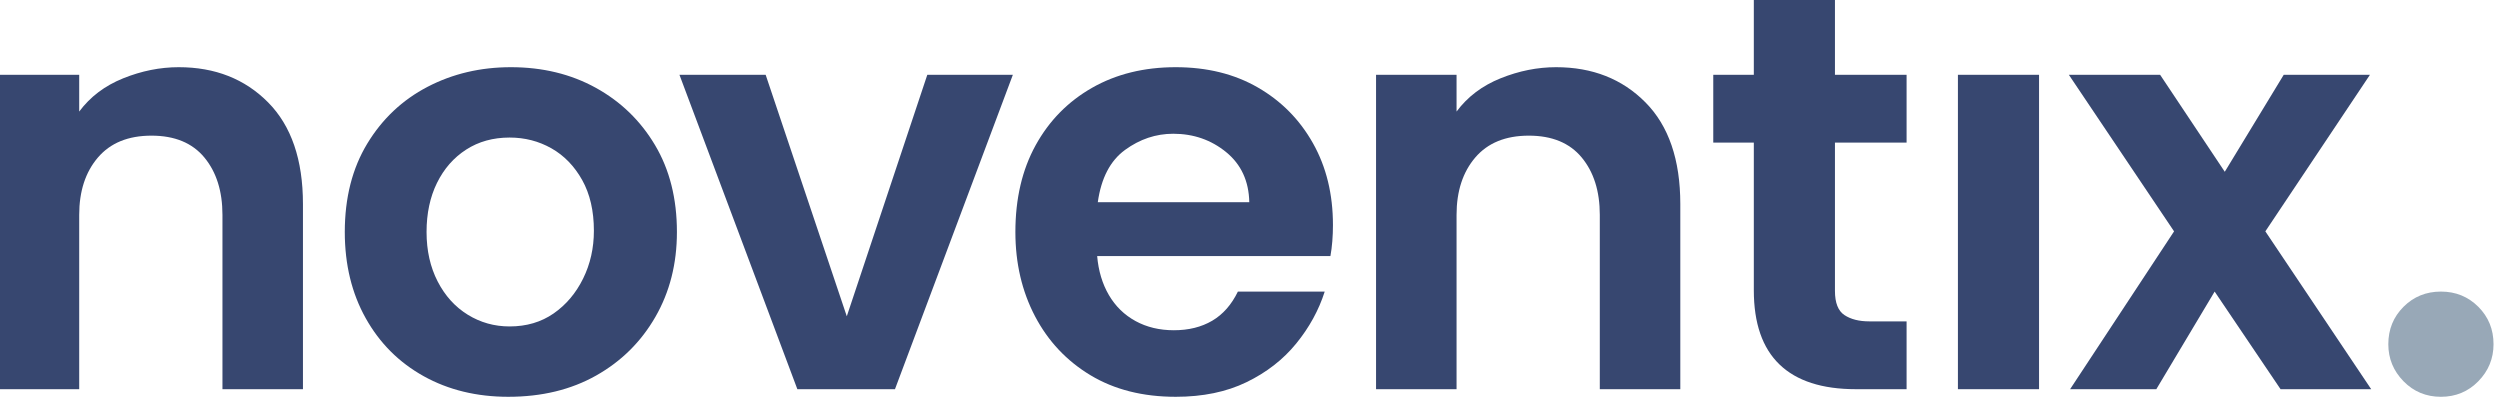
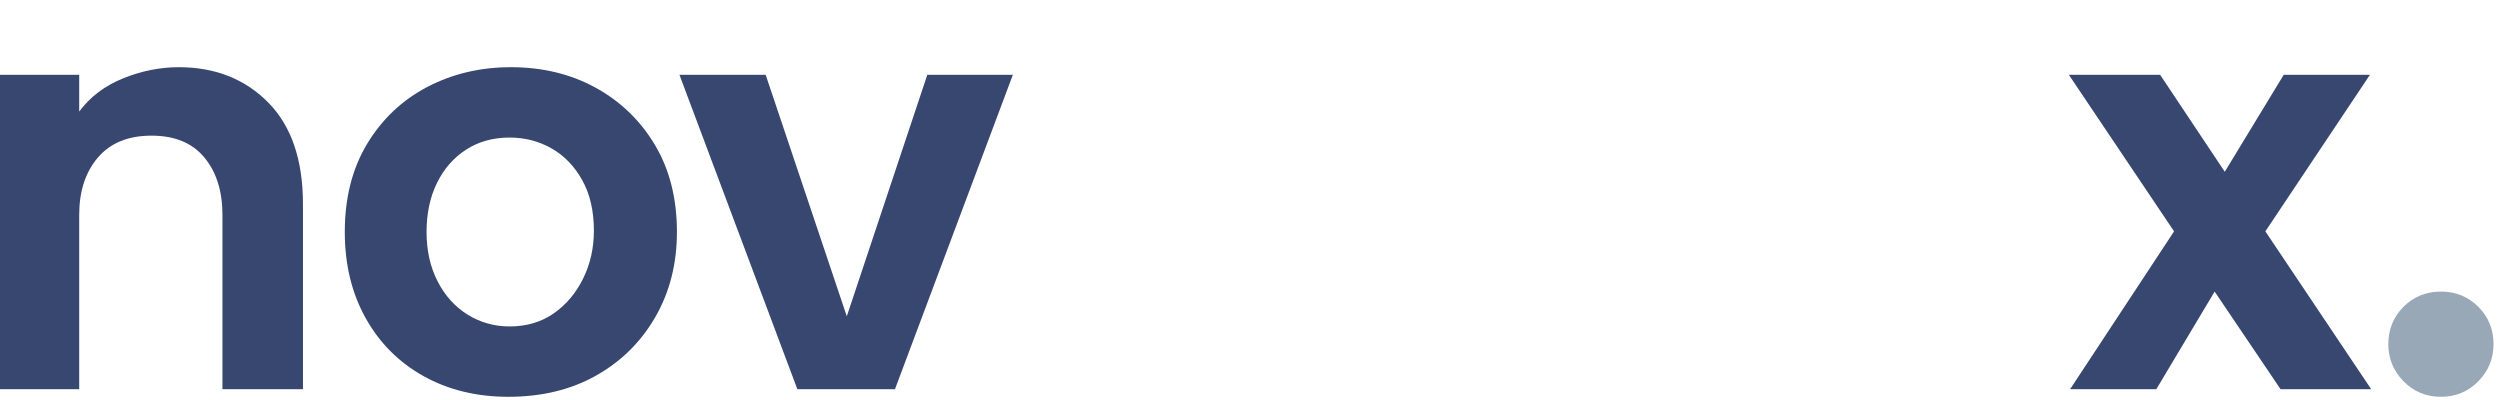
<svg xmlns="http://www.w3.org/2000/svg" width="100%" height="100%" viewBox="0 0 250 40" version="1.1" xml:space="preserve" style="fill-rule:evenodd;clip-rule:evenodd;stroke-linejoin:round;stroke-miterlimit:2;">
  <g id="noventix." transform="matrix(0.179,0,0,0.179,-54.346,-87.632)">
    <g transform="matrix(1.249,0,0,1.249,-643.473,-294.949)">
      <path d="M757.696,802.191L757.696,661.571L793.701,661.571L793.701,678.014C798.615,671.399 805.183,666.437 813.405,663.13C821.627,659.822 829.896,658.168 838.212,658.168C854.467,658.168 867.792,663.413 878.187,673.903C888.583,684.393 893.78,699.561 893.78,719.406L893.78,802.191L857.774,802.191L857.774,724.226C857.774,713.642 855.081,705.089 849.694,698.569C844.308,692.048 836.417,688.787 826.021,688.787C815.626,688.787 807.641,692.048 802.065,698.569C796.489,705.089 793.701,713.642 793.701,724.226L793.701,802.191L757.696,802.191Z" style="fill:rgb(55,71,112);fill-rule:nonzero;" />
      <path d="M985.637,805.593C971.462,805.593 958.846,802.522 947.789,796.379C936.732,790.237 928.085,781.59 921.848,770.438C915.61,759.287 912.492,746.434 912.492,731.881C912.492,716.571 915.847,703.388 922.556,692.331C929.266,681.274 938.244,672.816 949.49,666.957C960.736,661.098 973.163,658.168 986.771,658.168C1000.95,658.168 1013.61,661.24 1024.76,667.382C1035.91,673.525 1044.75,682.078 1051.27,693.04C1057.79,704.002 1061.05,716.949 1061.05,731.881C1061.05,746.056 1057.84,758.72 1051.41,769.871C1044.99,781.023 1036.15,789.764 1024.9,796.096C1013.66,802.428 1000.57,805.593 985.637,805.593ZM986.204,774.124C993.765,774.124 1000.33,772.187 1005.91,768.312C1011.48,764.437 1015.88,759.24 1019.09,752.719C1022.31,746.198 1023.91,739.063 1023.91,731.314C1023.91,722.431 1022.16,714.87 1018.67,708.633C1015.17,702.396 1010.59,697.671 1004.92,694.458C999.246,691.245 993.009,689.638 986.204,689.638C978.833,689.638 972.36,691.434 966.784,695.025C961.208,698.616 956.861,703.577 953.742,709.909C950.624,716.241 949.065,723.565 949.065,731.881C949.065,740.197 950.718,747.568 954.026,753.995C957.334,760.421 961.823,765.382 967.493,768.879C973.163,772.376 979.4,774.124 986.204,774.124Z" style="fill:rgb(55,71,112);fill-rule:nonzero;" />
      <path d="M1114.92,802.191L1062.18,661.571L1100.74,661.571L1137.03,769.588L1173.04,661.571L1211.31,661.571L1158.58,802.191L1114.92,802.191Z" style="fill:rgb(55,71,112);fill-rule:nonzero;" />
-       <path d="M1284.17,805.593C1269.43,805.593 1256.72,802.38 1246.04,795.954C1235.36,789.528 1227.09,780.739 1221.23,769.588C1215.38,758.436 1212.44,745.867 1212.44,731.881C1212.44,716.949 1215.47,704.002 1221.52,693.04C1227.57,682.078 1235.98,673.525 1246.75,667.382C1257.52,661.24 1270,658.168 1284.17,658.168C1298.16,658.168 1310.4,661.193 1320.89,667.241C1331.38,673.289 1339.6,681.605 1345.55,692.19C1351.51,702.774 1354.48,714.965 1354.48,728.762C1354.48,731.219 1354.39,733.629 1354.2,735.992C1354.01,738.354 1353.73,740.575 1353.35,742.654L1249.02,742.654C1249.59,749.269 1251.33,755.081 1254.26,760.09C1257.19,765.099 1261.16,768.973 1266.17,771.714C1271.18,774.455 1276.9,775.825 1283.32,775.825C1289.94,775.825 1295.65,774.407 1300.48,771.572C1305.29,768.737 1309.12,764.39 1311.96,758.531L1350.8,758.531C1348.15,766.847 1343.9,774.596 1338.04,781.779C1332.18,788.961 1324.76,794.726 1315.78,799.073C1306.81,803.42 1296.27,805.593 1284.17,805.593ZM1249.3,718.556L1317.06,718.556C1316.87,709.106 1313.42,701.64 1306.71,696.159C1300,690.678 1292.11,687.937 1283.04,687.937C1275.29,687.937 1268.11,690.347 1261.49,695.166C1254.88,699.986 1250.81,707.783 1249.3,718.556Z" style="fill:rgb(55,71,112);fill-rule:nonzero;" />
-       <path d="M1373.76,802.191L1373.76,661.571L1409.77,661.571L1409.77,678.014C1414.68,671.399 1421.25,666.437 1429.47,663.13C1437.69,659.822 1445.96,658.168 1454.28,658.168C1470.53,658.168 1483.86,663.413 1494.25,673.903C1504.65,684.393 1509.85,699.561 1509.85,719.406L1509.85,802.191L1473.84,802.191L1473.84,724.226C1473.84,713.642 1471.15,705.089 1465.76,698.569C1460.37,692.048 1452.48,688.787 1442.09,688.787C1431.69,688.787 1423.71,692.048 1418.13,698.569C1412.56,705.089 1409.77,713.642 1409.77,724.226L1409.77,802.191L1373.76,802.191Z" style="fill:rgb(55,71,112);fill-rule:nonzero;" />
-       <path d="M1588.38,802.191C1573.26,802.191 1561.87,798.506 1554.22,791.134C1546.56,783.763 1542.73,772.706 1542.73,757.964L1542.73,691.906L1524.59,691.906L1524.59,661.571L1542.73,661.571L1542.73,627.266L1579.02,627.266L1579.02,661.571L1611.06,661.571L1611.06,691.906L1579.02,691.906L1579.02,758.247C1579.02,763.578 1580.44,767.179 1583.28,769.049C1586.11,770.92 1589.8,771.856 1594.33,771.856L1611.06,771.856L1611.06,802.191L1588.38,802.191Z" style="fill:rgb(55,71,112);fill-rule:nonzero;" />
-       <rect x="1634.02" y="661.571" width="36.289" height="140.621" style="fill:rgb(55,71,112);fill-rule:nonzero;" />
      <path d="M1684.2,802.191L1730.7,731.597L1683.64,661.571L1724.46,661.571L1753.38,704.947L1779.75,661.571L1818.31,661.571L1771.53,731.597L1818.87,802.191L1778.33,802.191L1748.85,758.531L1722.76,802.191L1684.2,802.191Z" style="fill:rgb(55,71,112);fill-rule:nonzero;" />
    </g>
    <g transform="matrix(1.249,0,0,1.249,-643.473,-294.949)">
      <path d="M1850.06,805.593C1843.44,805.593 1837.87,803.278 1833.33,798.647C1828.8,794.017 1826.53,788.488 1826.53,782.062C1826.53,775.447 1828.8,769.871 1833.33,765.335C1837.87,760.799 1843.44,758.531 1850.06,758.531C1856.67,758.531 1862.25,760.799 1866.79,765.335C1871.32,769.871 1873.59,775.447 1873.59,782.062C1873.59,788.488 1871.32,794.017 1866.79,798.647C1862.25,803.278 1856.67,805.593 1850.06,805.593Z" style="fill:rgb(152,168,183);fill-rule:nonzero;" />
    </g>
  </g>
</svg>